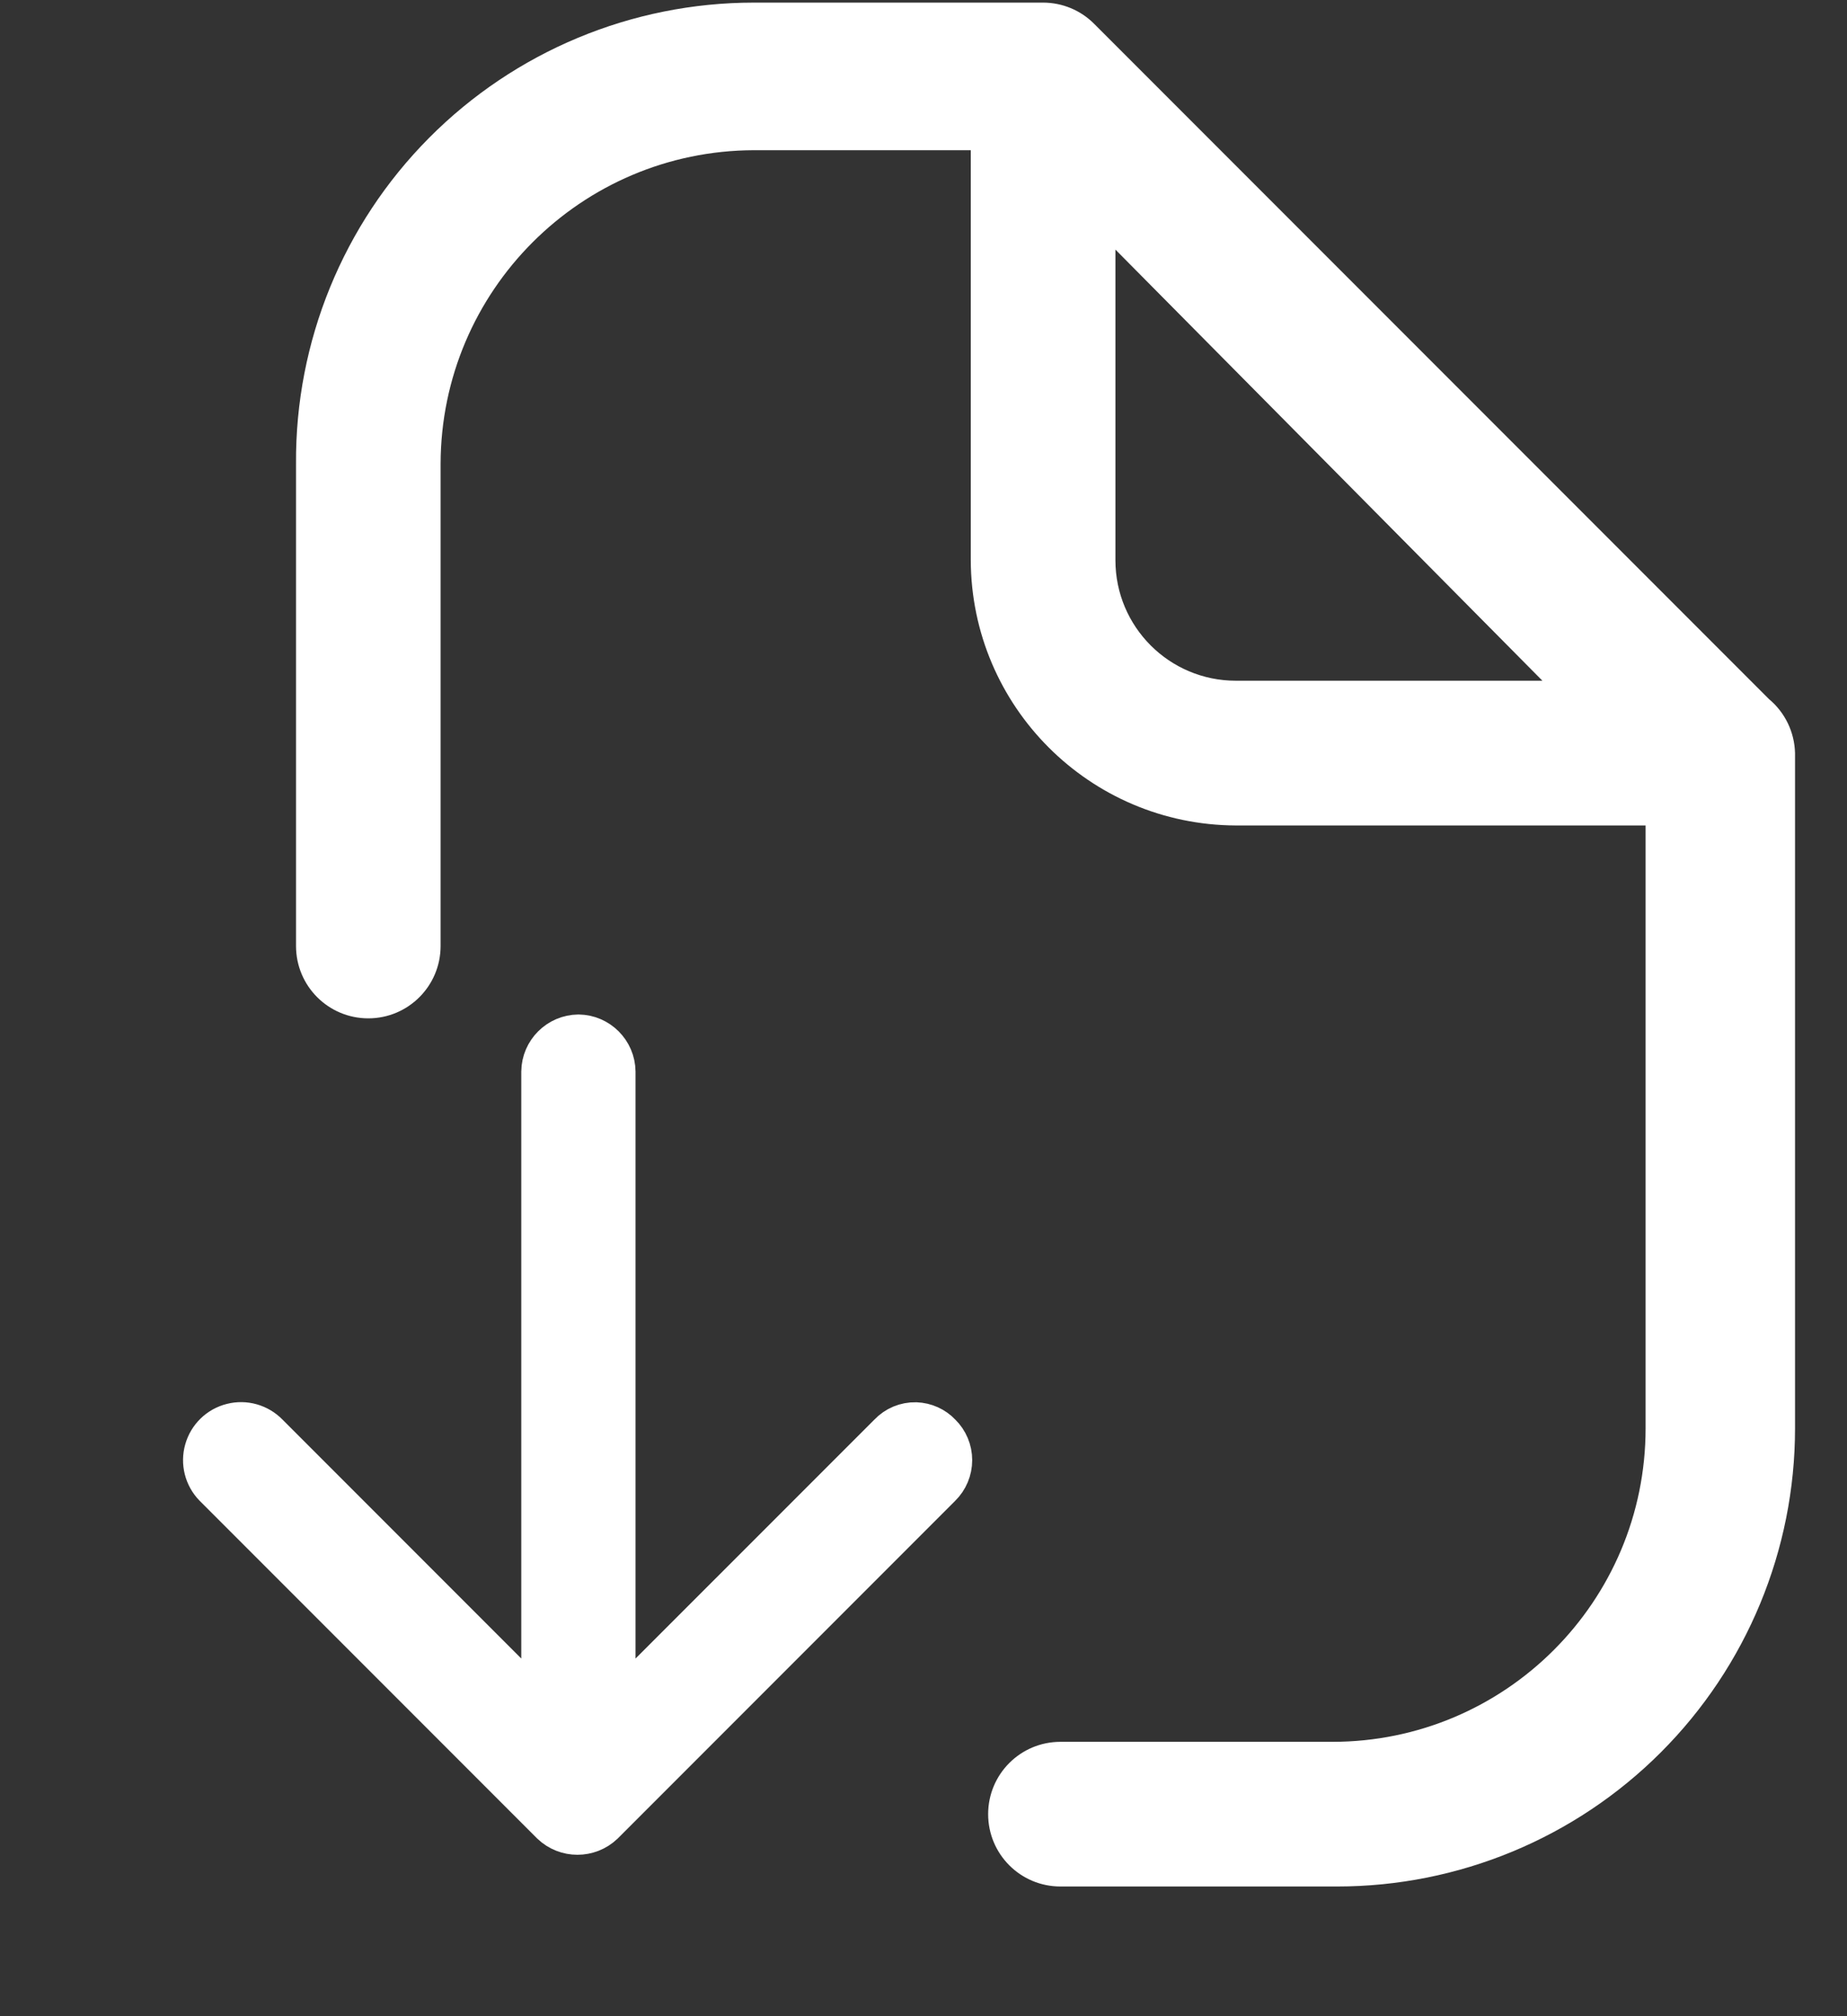
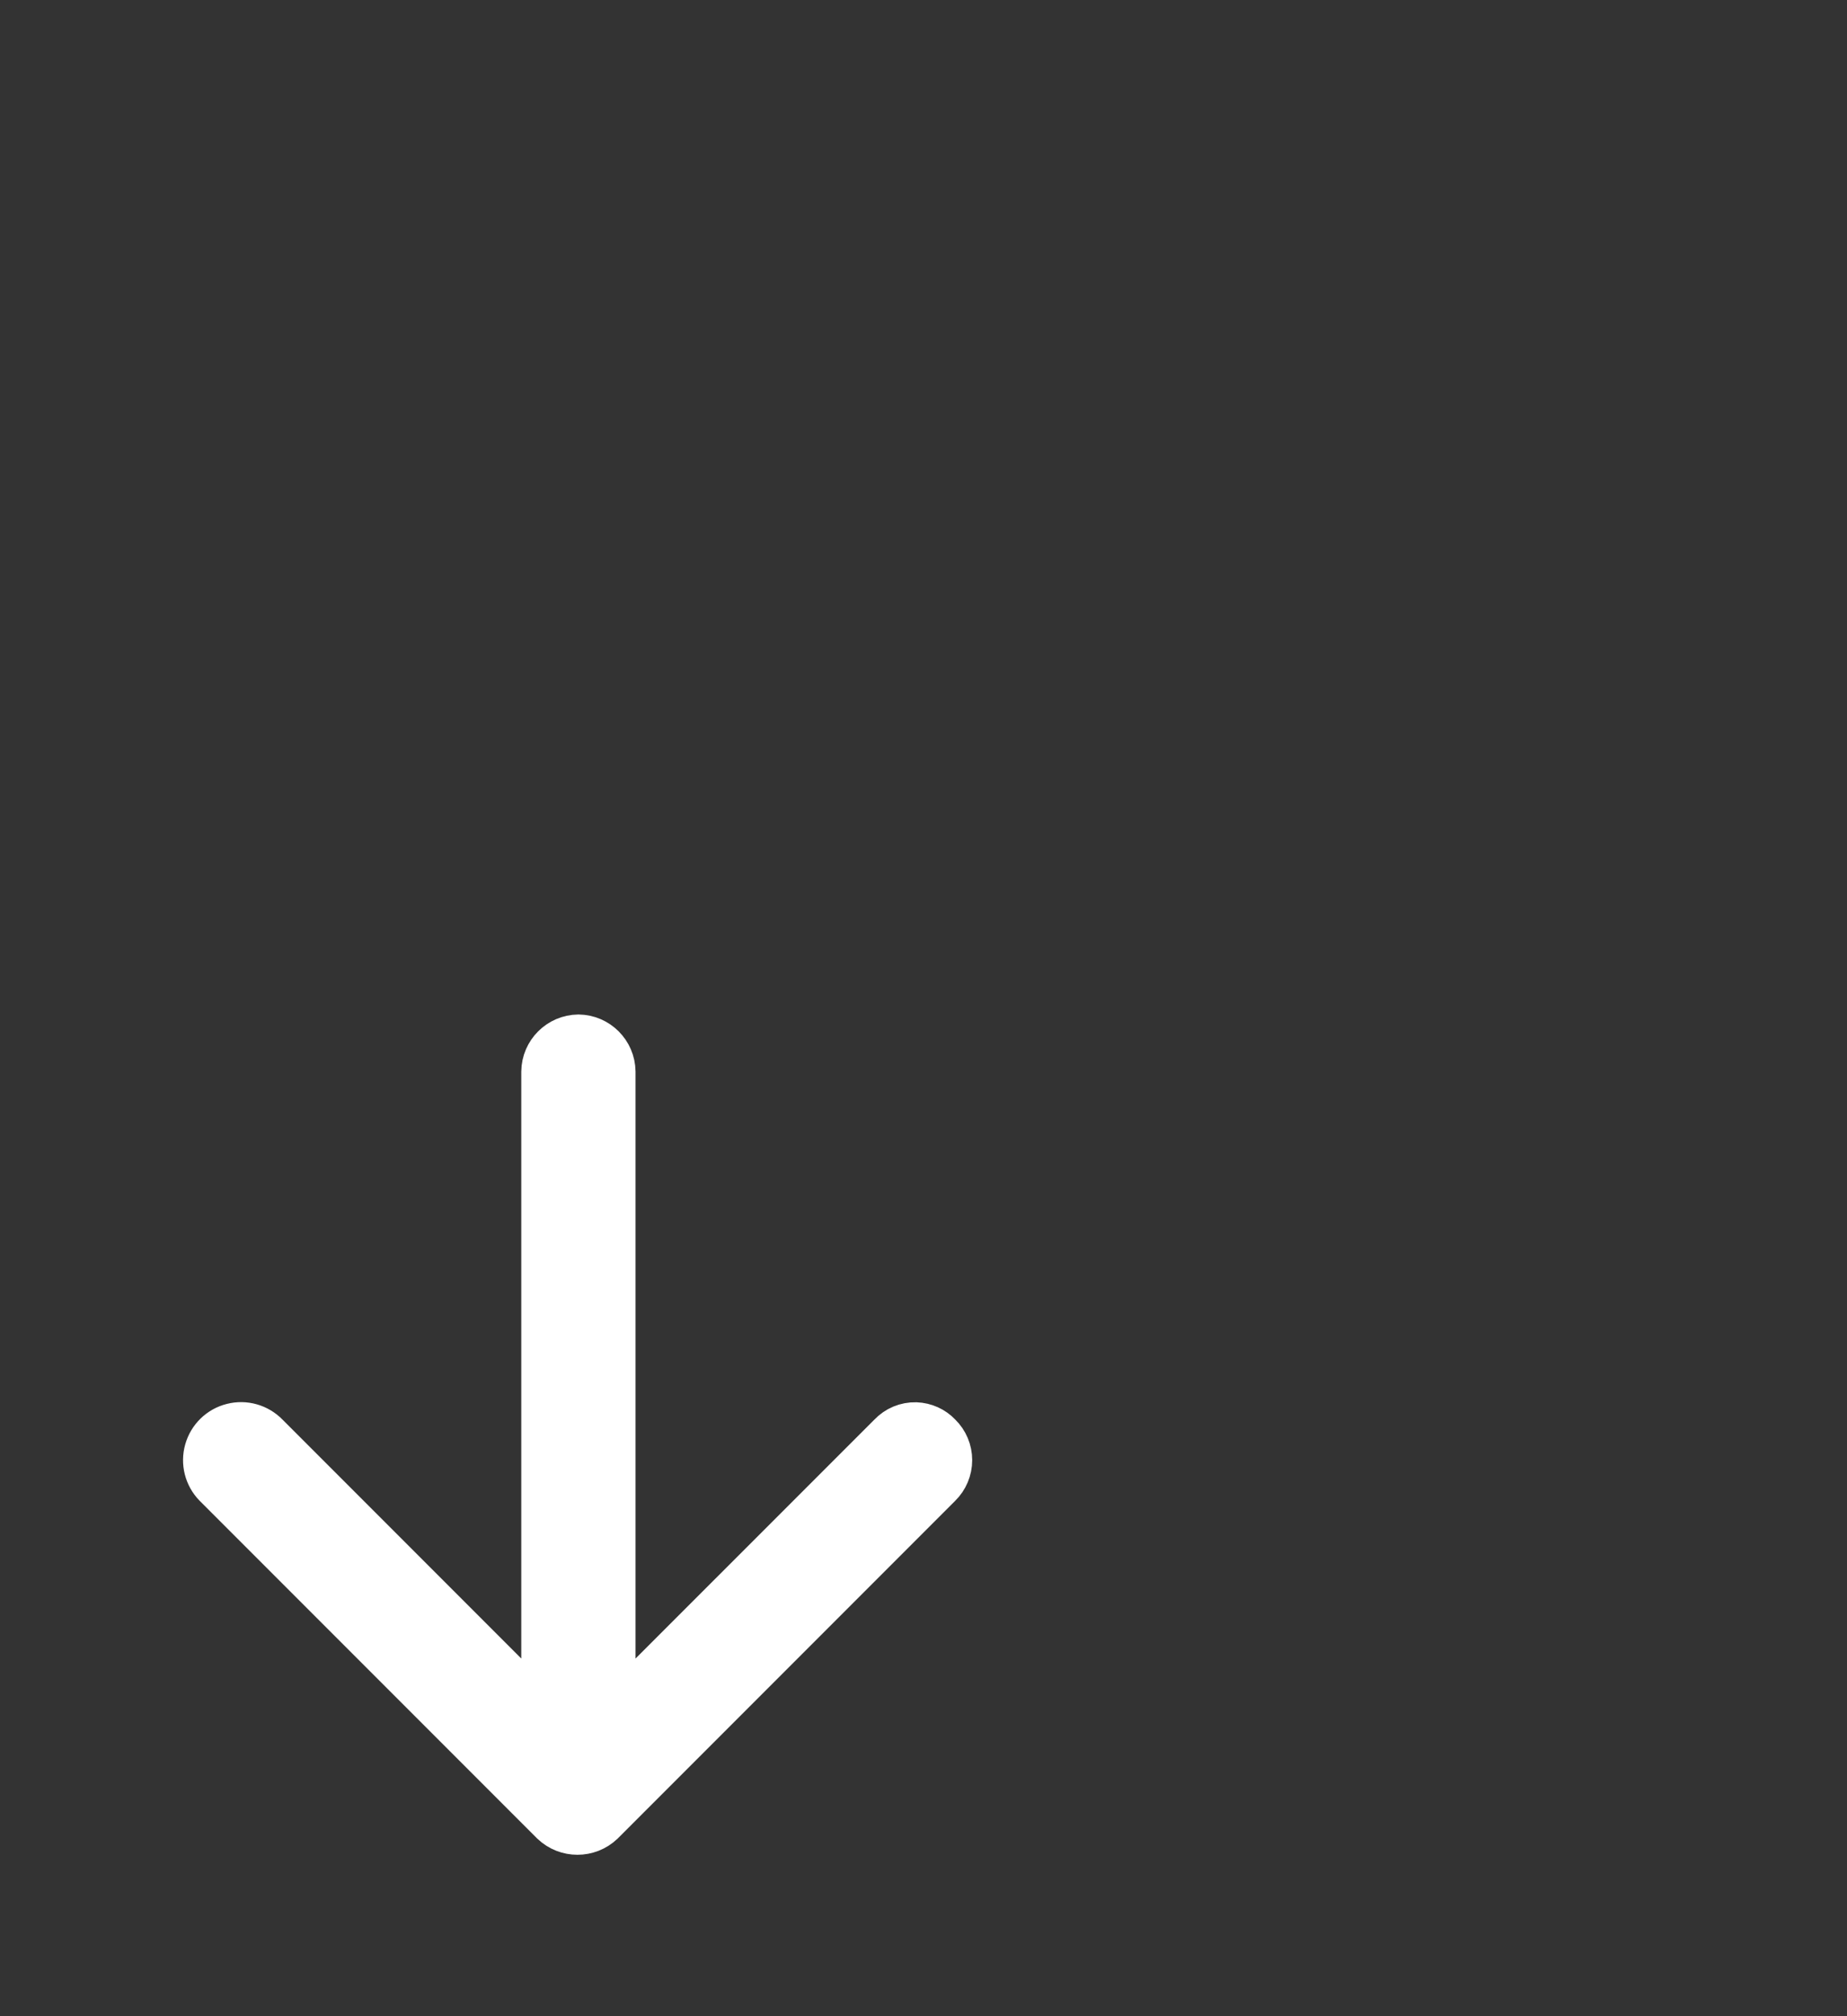
<svg xmlns="http://www.w3.org/2000/svg" width="22" height="24" viewBox="0 0 22 24" fill="none">
  <rect x="0" y="0" width="22" height="24" fill="#333333" stroke="none" />
-   <path fill-rule="evenodd" clip-rule="evenodd" d="M13.033 0.284L21.071 8.322C21.262 8.481 21.375 8.715 21.381 8.965V17.002C21.381 18.449 20.806 19.836 19.783 20.859C18.76 21.882 17.373 22.456 15.927 22.456H12.631C12.155 22.456 11.77 22.071 11.77 21.595C11.77 21.119 12.155 20.734 12.631 20.734H15.869C17.93 20.734 19.601 19.063 19.601 17.002V9.826H14.721C12.979 9.819 11.569 8.409 11.563 6.668V1.788H8.98C6.921 1.794 5.254 3.461 5.248 5.52V11.261C5.248 11.737 4.862 12.122 4.387 12.122C3.911 12.122 3.526 11.737 3.526 11.261V5.52C3.516 4.067 4.087 2.671 5.111 1.641C6.135 0.611 7.527 0.031 8.98 0.031H12.424C12.653 0.031 12.872 0.122 13.033 0.284ZM13.286 2.971V6.668C13.286 7.461 13.928 8.103 14.721 8.103H18.372L13.286 2.971Z" fill="white" />
  <path d="M11.201 17.074C11.125 16.993 11.02 16.946 10.909 16.942C10.789 16.939 10.675 16.987 10.593 17.074L7.32 20.346L7.32 12.756C7.317 12.52 7.126 12.329 6.89 12.326C6.653 12.329 6.462 12.52 6.459 12.756L6.459 20.346L3.187 17.074C3.077 16.961 2.915 16.915 2.763 16.954C2.61 16.992 2.49 17.109 2.447 17.261C2.404 17.412 2.445 17.575 2.555 17.688L6.574 21.707C6.744 21.869 7.012 21.869 7.182 21.707L11.201 17.688C11.284 17.607 11.33 17.496 11.33 17.381C11.33 17.265 11.284 17.155 11.201 17.074Z" fill="white" stroke="white" stroke-width="0.5" />
</svg>